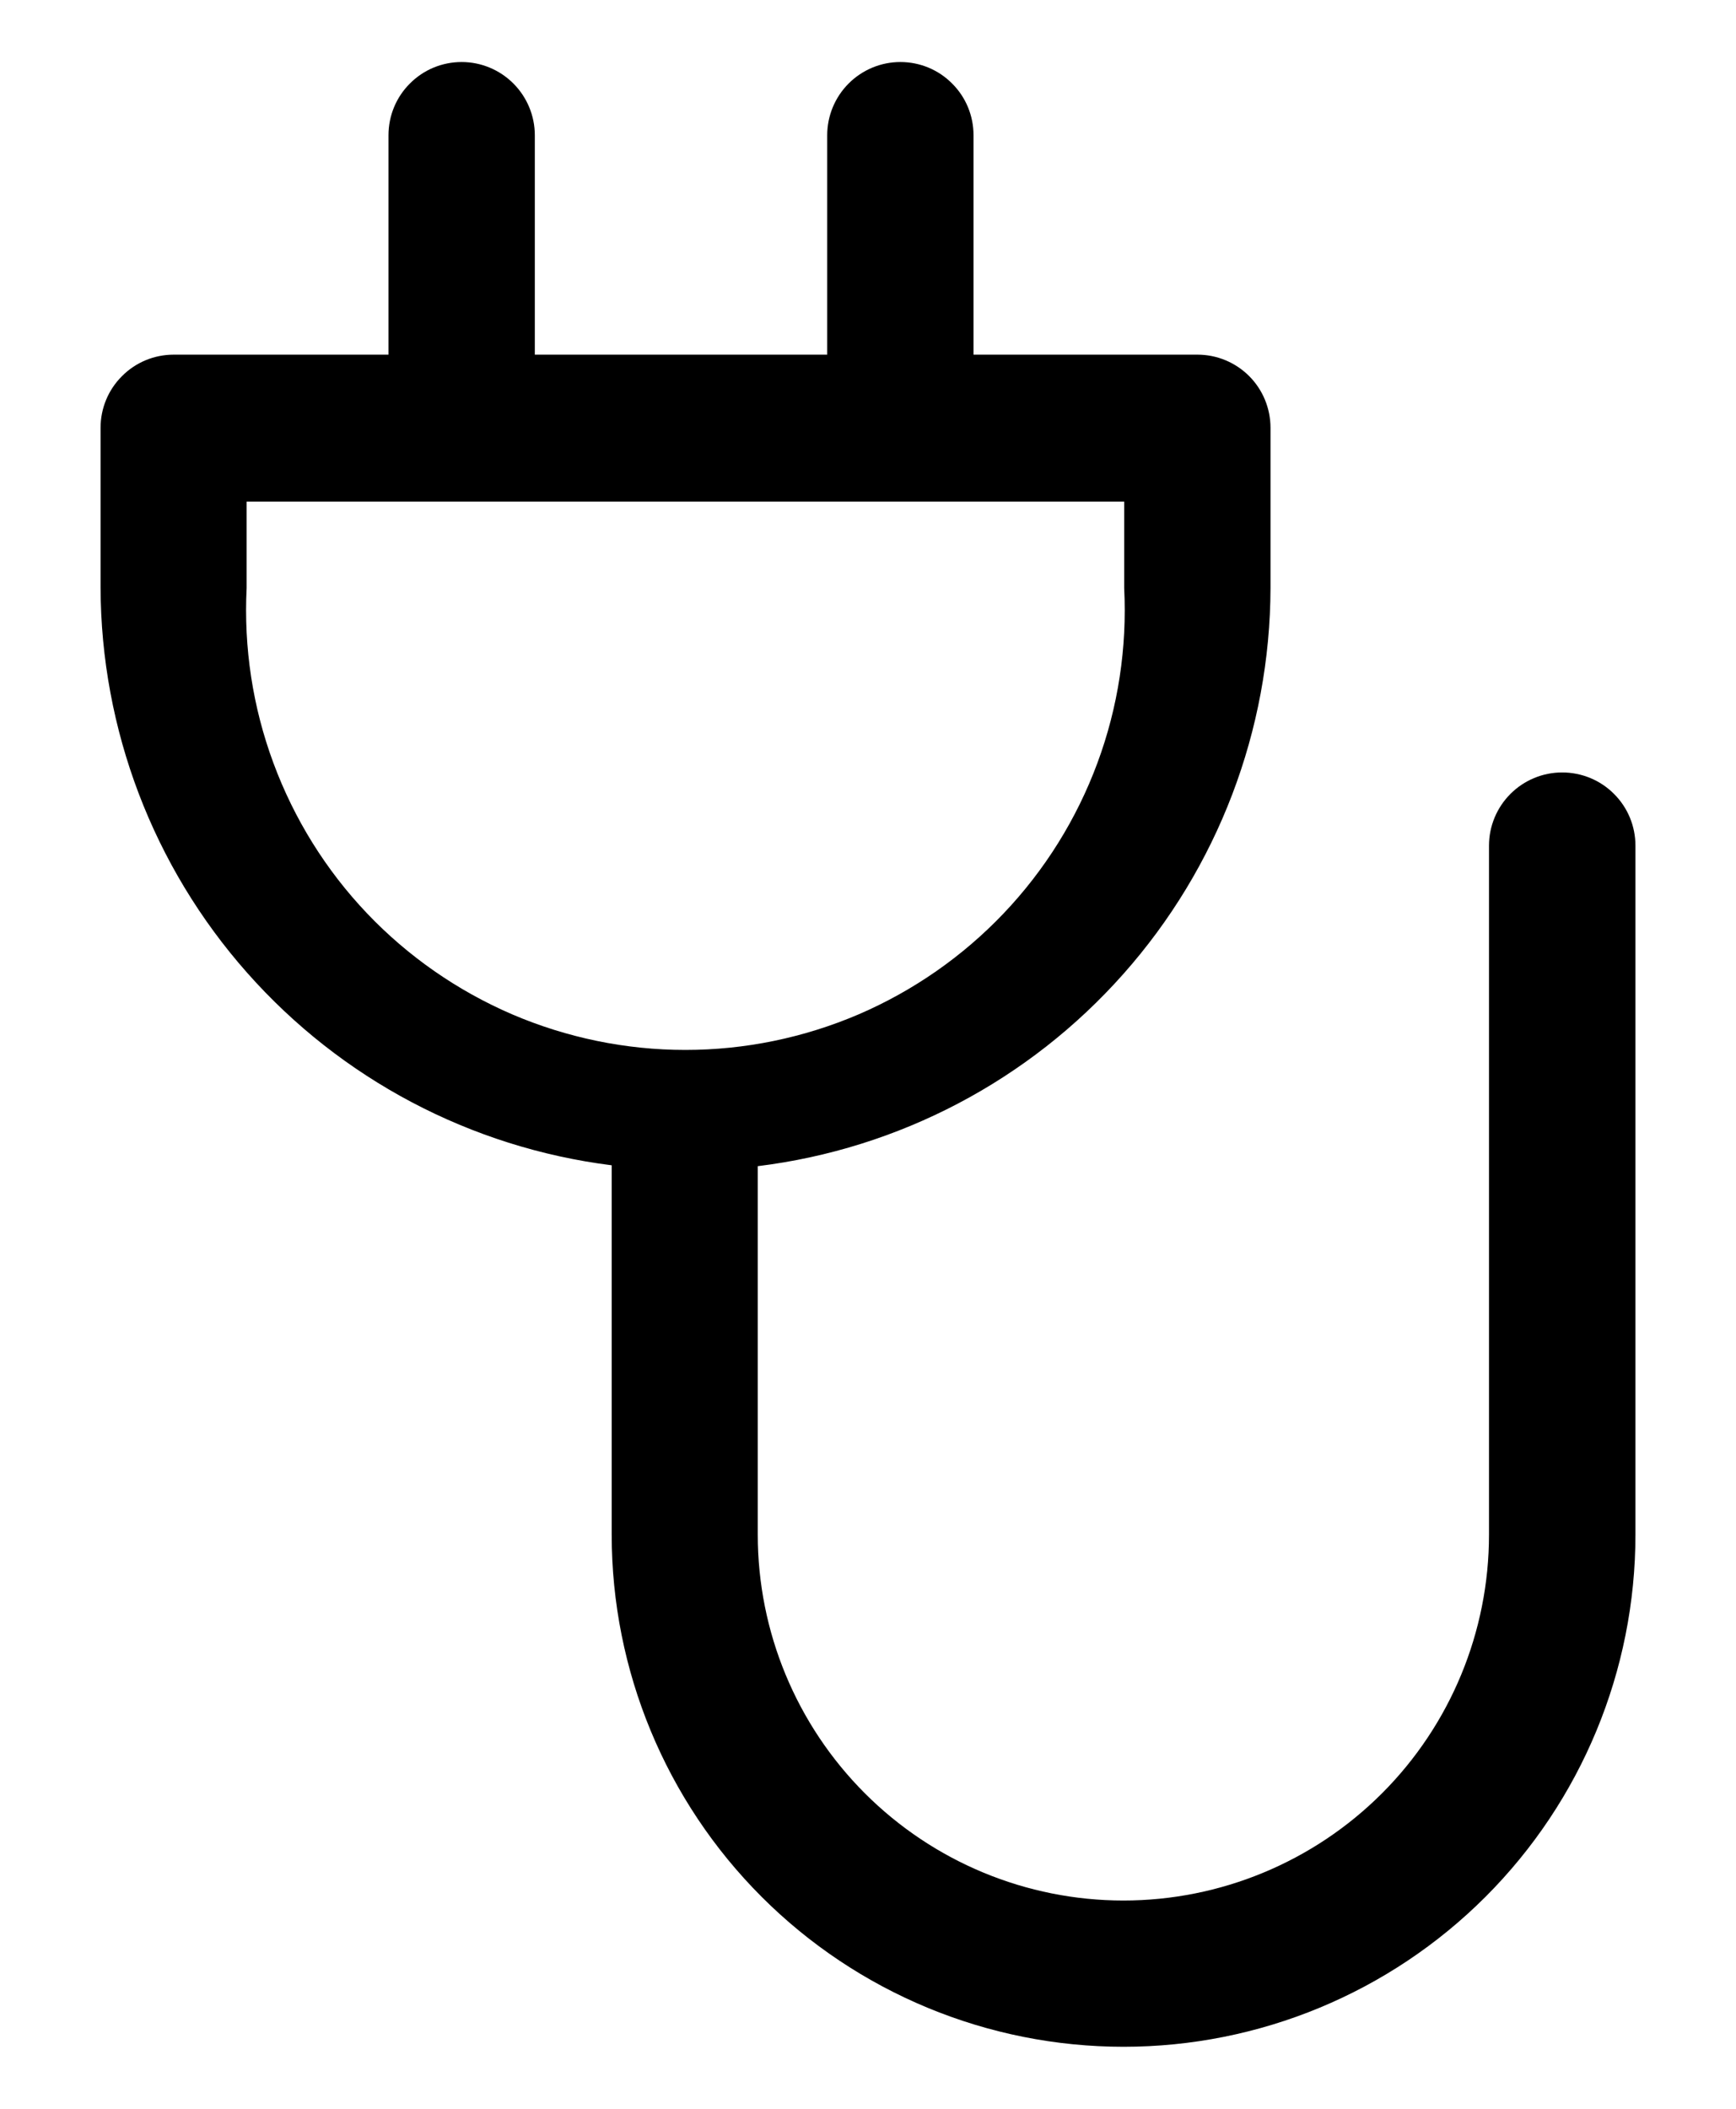
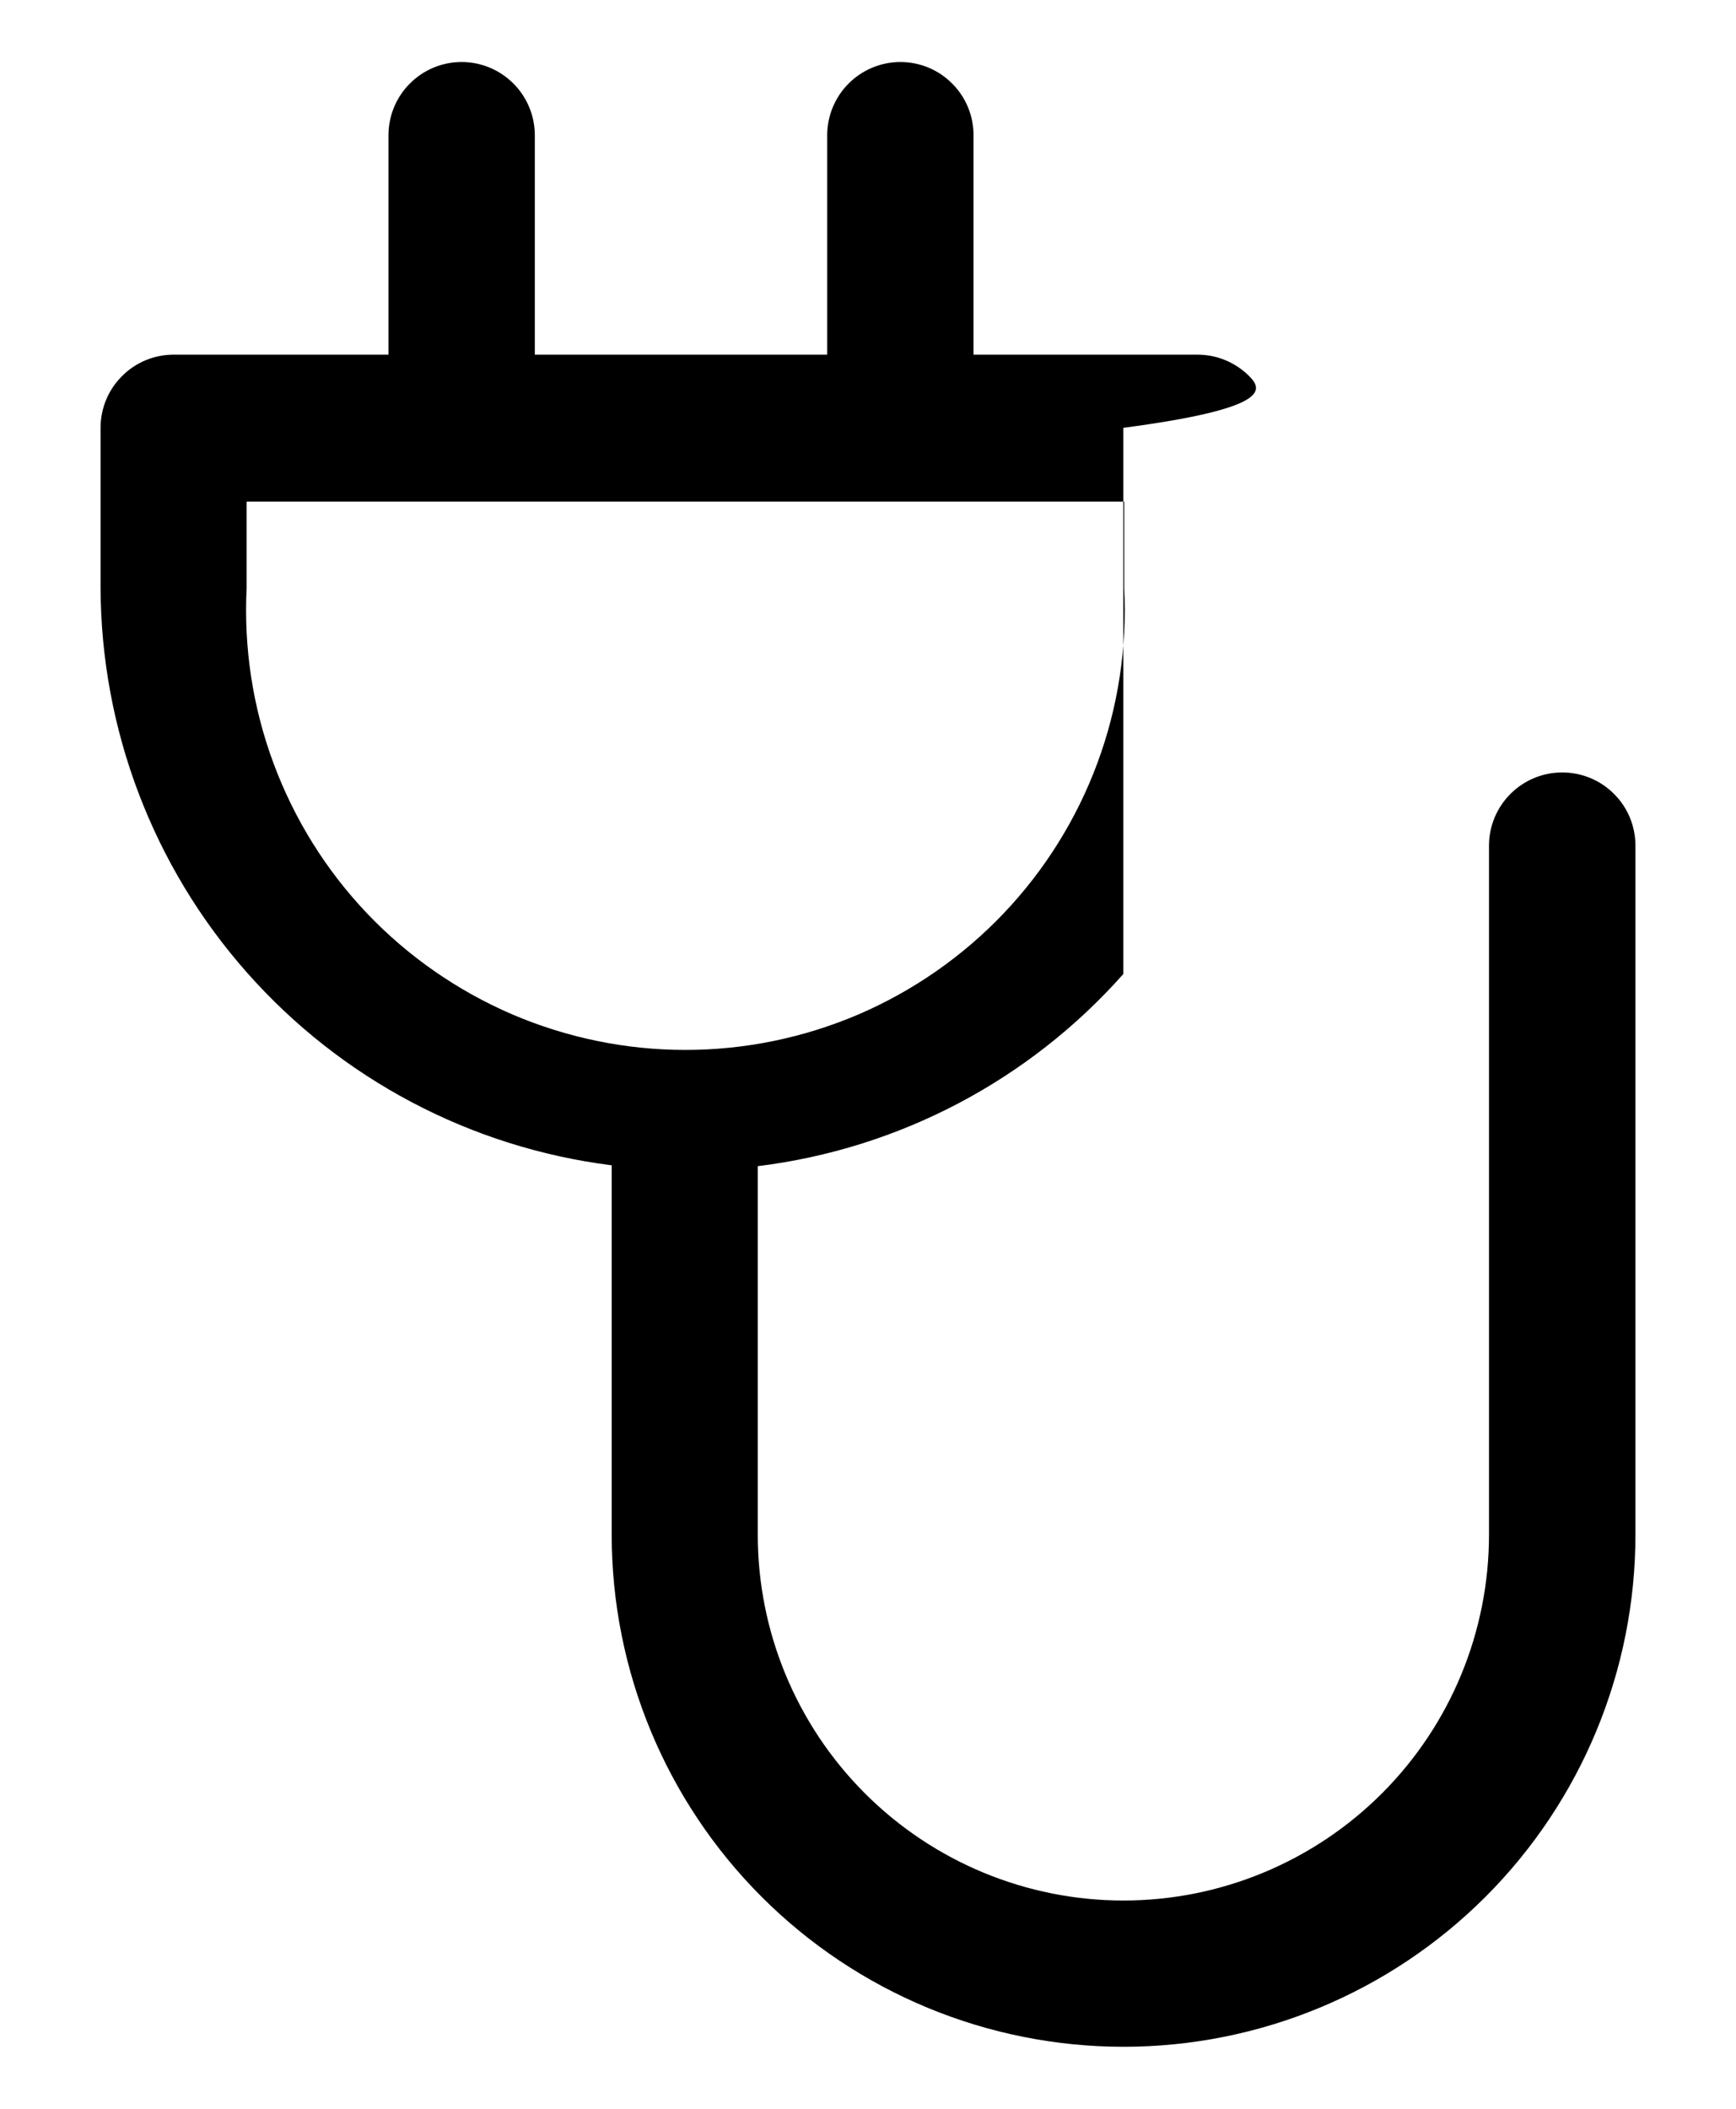
<svg xmlns="http://www.w3.org/2000/svg" width="14" height="17" viewBox="0 0 14 17" fill="none">
-   <path id="Vector" d="M12.598 6.227C12.442 6.227 12.292 6.289 12.181 6.4C12.071 6.51 12.008 6.66 12.008 6.817V12.372C12.008 13.154 11.698 13.904 11.145 14.457C10.592 15.01 9.842 15.321 9.06 15.321C8.278 15.321 7.528 15.01 6.975 14.457C6.422 13.904 6.111 13.154 6.111 12.372V9.401C7.25 9.261 8.298 8.71 9.059 7.852C9.821 6.994 10.243 5.888 10.246 4.741V3.449C10.246 3.292 10.184 3.142 10.074 3.032C9.963 2.921 9.813 2.859 9.657 2.859H7.851V1.09C7.851 0.933 7.789 0.783 7.678 0.673C7.568 0.562 7.418 0.5 7.261 0.5C7.105 0.5 6.955 0.562 6.844 0.673C6.734 0.783 6.671 0.933 6.671 1.09V2.859H4.313V1.09C4.313 0.933 4.25 0.783 4.14 0.673C4.029 0.562 3.879 0.5 3.723 0.5C3.566 0.5 3.416 0.562 3.306 0.673C3.195 0.783 3.133 0.933 3.133 1.09V2.859H1.401C1.244 2.859 1.094 2.921 0.984 3.032C0.873 3.142 0.811 3.292 0.811 3.449V4.735C0.814 5.88 1.234 6.985 1.993 7.842C2.752 8.7 3.797 9.251 4.933 9.394V12.372C4.933 13.467 5.368 14.517 6.142 15.291C6.916 16.065 7.966 16.5 9.061 16.5C10.156 16.5 11.206 16.065 11.98 15.291C12.754 14.517 13.189 13.467 13.189 12.372V6.817C13.189 6.66 13.127 6.51 13.016 6.4C12.906 6.289 12.755 6.227 12.598 6.227ZM1.989 4.741V4.044H9.066V4.741C9.09 5.221 9.017 5.701 8.85 6.151C8.683 6.602 8.426 7.014 8.095 7.362C7.764 7.71 7.366 7.987 6.925 8.177C6.483 8.366 6.008 8.464 5.527 8.464C5.047 8.464 4.572 8.366 4.13 8.177C3.689 7.987 3.29 7.71 2.959 7.362C2.628 7.014 2.372 6.602 2.205 6.151C2.038 5.701 1.965 5.221 1.989 4.741Z" fill="black" />
+   <path id="Vector" d="M12.598 6.227C12.442 6.227 12.292 6.289 12.181 6.4C12.071 6.51 12.008 6.66 12.008 6.817V12.372C12.008 13.154 11.698 13.904 11.145 14.457C10.592 15.01 9.842 15.321 9.06 15.321C8.278 15.321 7.528 15.01 6.975 14.457C6.422 13.904 6.111 13.154 6.111 12.372V9.401C7.25 9.261 8.298 8.71 9.059 7.852V3.449C10.246 3.292 10.184 3.142 10.074 3.032C9.963 2.921 9.813 2.859 9.657 2.859H7.851V1.09C7.851 0.933 7.789 0.783 7.678 0.673C7.568 0.562 7.418 0.5 7.261 0.5C7.105 0.5 6.955 0.562 6.844 0.673C6.734 0.783 6.671 0.933 6.671 1.09V2.859H4.313V1.09C4.313 0.933 4.25 0.783 4.14 0.673C4.029 0.562 3.879 0.5 3.723 0.5C3.566 0.5 3.416 0.562 3.306 0.673C3.195 0.783 3.133 0.933 3.133 1.09V2.859H1.401C1.244 2.859 1.094 2.921 0.984 3.032C0.873 3.142 0.811 3.292 0.811 3.449V4.735C0.814 5.88 1.234 6.985 1.993 7.842C2.752 8.7 3.797 9.251 4.933 9.394V12.372C4.933 13.467 5.368 14.517 6.142 15.291C6.916 16.065 7.966 16.5 9.061 16.5C10.156 16.5 11.206 16.065 11.98 15.291C12.754 14.517 13.189 13.467 13.189 12.372V6.817C13.189 6.66 13.127 6.51 13.016 6.4C12.906 6.289 12.755 6.227 12.598 6.227ZM1.989 4.741V4.044H9.066V4.741C9.09 5.221 9.017 5.701 8.85 6.151C8.683 6.602 8.426 7.014 8.095 7.362C7.764 7.71 7.366 7.987 6.925 8.177C6.483 8.366 6.008 8.464 5.527 8.464C5.047 8.464 4.572 8.366 4.13 8.177C3.689 7.987 3.29 7.71 2.959 7.362C2.628 7.014 2.372 6.602 2.205 6.151C2.038 5.701 1.965 5.221 1.989 4.741Z" fill="black" />
</svg>